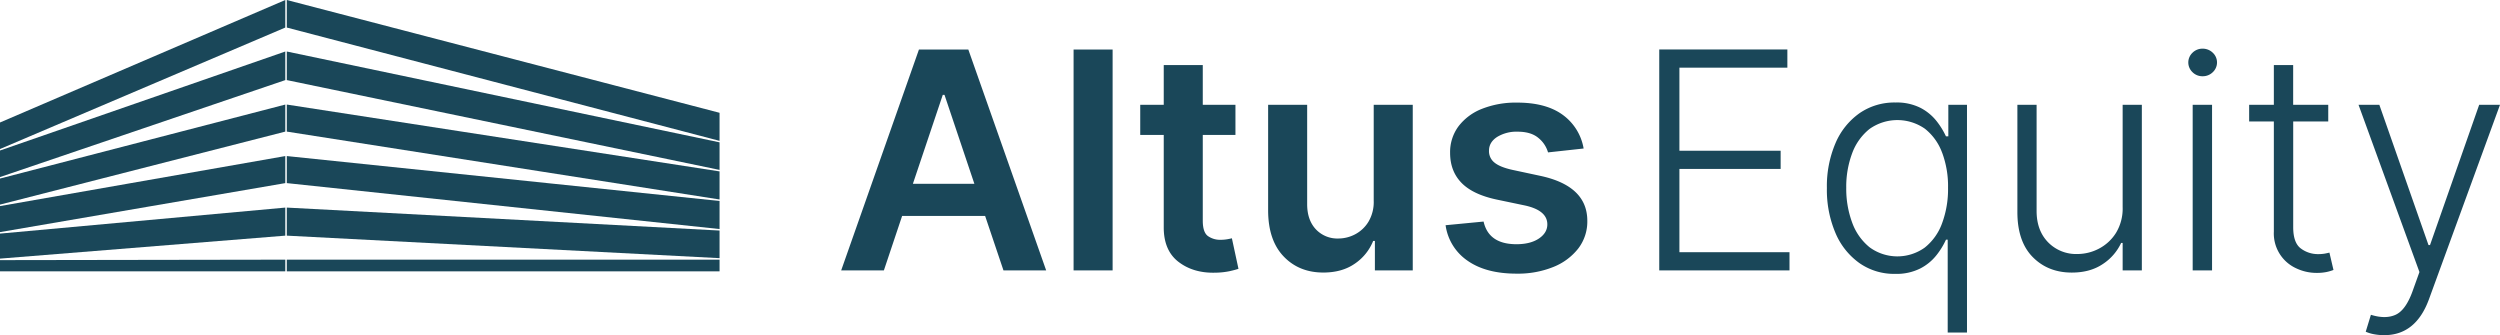
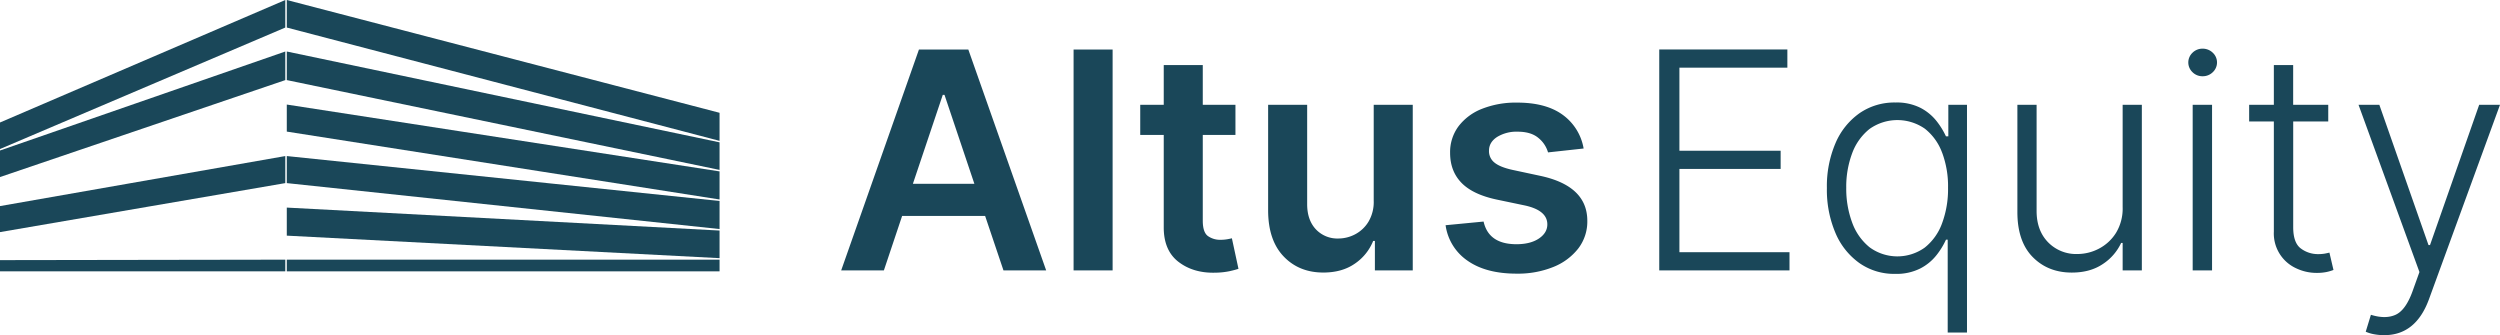
<svg xmlns="http://www.w3.org/2000/svg" viewBox="0 0 1234.79 165.52">
  <defs>
    <style>.cls-1{fill:#1a4759;}</style>
  </defs>
  <title>2Asset 1</title>
  <g id="Layer_2" data-name="Layer 2">
    <g id="Layer_1-2" data-name="Layer 1">
      <path class="cls-1" d="M675.91,109.51a16.9,16.9,0,0,1-6.57,6.21,17.78,17.78,0,0,1-8.26,2.08,14.58,14.58,0,0,1-11.19-4.58q-4.26-4.59-4.26-12.36V51.75H626.35v52.09q0,14.76,7.62,22.77t19.65,8q9.23,0,15.53-4.37A24.6,24.6,0,0,0,678.23,119h.85v14.54h18.7V51.75H678.5v47.4A19.11,19.11,0,0,1,675.91,109.51ZM594.07,51.75V32.14H574.79V51.75H563.18V66.66h11.61v45.49q-.06,11.56,7.32,17.21t18.25,5.32a37.17,37.17,0,0,0,6.95-.74c1.9-.43,3.36-.82,4.39-1.17l-3.25-15.08q-.8.21-2.31.48a19.19,19.19,0,0,1-3.33.27,10.32,10.32,0,0,1-6.18-1.84c-1.71-1.23-2.56-3.77-2.56-7.65V66.66h16.14V51.75ZM530.26,24.47V133.56h19.28V24.47ZM465.65,46.85h.85l14.76,43.94H450.89Zm-20.08,59.81h41l9.06,26.9h21.09L478.27,24.47H453.88L415.47,133.56h21.09Z" />
      <path class="cls-1" d="M772,56.83q-8.28-6.15-22.67-6.15A45.34,45.34,0,0,0,732,53.74a26.83,26.83,0,0,0-11.61,8.63,21.34,21.34,0,0,0-4.16,13.13q0,9,5.6,14.78t17.42,8.29l14,2.93q11,2.44,11,9.32c0,2.8-1.4,5.14-4.18,7s-6.48,2.8-11.06,2.8q-13.74,0-16.24-11.19L714,111.24a25.46,25.46,0,0,0,10.92,17.58q9.12,6.35,24.19,6.34a46.61,46.61,0,0,0,18.11-3.3,29.37,29.37,0,0,0,12.36-9.19A21.88,21.88,0,0,0,784,109.06Q784,91.92,761,86.9l-14-3q-6.22-1.38-8.92-3.65a7.15,7.15,0,0,1-2.64-5.83q0-4.16,4-6.77a18.33,18.33,0,0,1,10.09-2.61q6.66,0,10.31,3.09a14.25,14.25,0,0,1,4.76,7.14l17.58-1.92A25.87,25.87,0,0,0,772,56.83Z" />
      <path class="cls-1" d="M1199.69,147.84l35.1-96.09h-10.28l-24.29,69.3h-.74l-24.29-69.3h-10.28L1195,134.36l-3.46,9.64q-3.36,9.23-8.34,11.48t-12.17,0l-2.56,8.36a17.54,17.54,0,0,0,3.89,1.2,26.67,26.67,0,0,0,5.28.5Q1193.2,165.52,1199.69,147.84Zm-67.06-96.09V32.14h-9.54V51.75h-12.2V60h12.2v54.44a18.89,18.89,0,0,0,11,18.06,23.44,23.44,0,0,0,10.07,2.29,24,24,0,0,0,5-.45,22.79,22.79,0,0,0,3.38-1l-2-8.58q-1,.27-2.34.51a18.32,18.32,0,0,1-3.2.24,14,14,0,0,1-8.6-2.8q-3.75-2.79-3.75-10.52V60h17.31V51.75Zm-39.71-16.09a6.56,6.56,0,0,0,0-9.62,7.09,7.09,0,0,0-5-2,6.94,6.94,0,0,0-5,2,6.6,6.6,0,0,0,0,9.62,6.89,6.89,0,0,0,5,2A7,7,0,0,0,1092.92,35.66Zm-.35,97.9V51.75H1083v81.81ZM1045.14,115a21.84,21.84,0,0,1-8.42,7.8,22.89,22.89,0,0,1-10.68,2.66,19.29,19.29,0,0,1-14.49-5.83q-5.64-5.83-5.64-15.42V51.75h-9.49v53q0,14.53,7.57,22.21t19.33,7.67q9,0,15.24-4.18a25.16,25.16,0,0,0,9.11-10.47h.74v13.58h9.48V51.75h-9.48V102.3A23.13,23.13,0,0,1,1045.14,115Zm-85.9-39.58a26.75,26.75,0,0,0-8.49-11.83,23.75,23.75,0,0,0-27.43.16,27.5,27.5,0,0,0-8.53,12,47.19,47.19,0,0,0-2.9,17,48,48,0,0,0,2.93,17.2,27.76,27.76,0,0,0,8.58,12.17,23.2,23.2,0,0,0,27.27.16,27,27,0,0,0,8.55-12,48.46,48.46,0,0,0,2.95-17.52A47.45,47.45,0,0,0,959.24,75.37ZM962,164.25V118.38h-.85a36.81,36.81,0,0,1-4.69,7.65,24.44,24.44,0,0,1-8,6.57A26.13,26.13,0,0,1,936,135.27a29.84,29.84,0,0,1-17.6-5.33,34.88,34.88,0,0,1-11.83-14.86,54.36,54.36,0,0,1-4.24-22.21,54,54,0,0,1,4.24-22.13,34.69,34.69,0,0,1,11.85-14.81,30.24,30.24,0,0,1,17.74-5.3,26,26,0,0,1,12.44,2.66,24.62,24.62,0,0,1,7.91,6.53,37.5,37.5,0,0,1,4.63,7.53h1.17V51.75h9.22v112.5Zm-78.14-30.69v-9H829.49V83.44h50v-9h-50V33.42h53.32v-9H819.53V133.56Z" />
      <polygon class="cls-1" points="0 60.5 0 73.6 140.91 13.61 140.91 0 0 60.5" />
      <polygon class="cls-1" points="0 87.45 0 74.34 140.91 25.44 140.91 39.56 0 87.45" />
-       <polygon class="cls-1" points="0 101.05 140.91 65 140.91 51.64 0 88.19 0 101.05" />
      <polygon class="cls-1" points="140.91 77.08 0 101.79 0 114.64 140.91 90.44 140.91 77.08" />
-       <polygon class="cls-1" points="140.91 102.53 0 115.38 0 127.73 140.91 116.39 140.91 102.53" />
      <polygon class="cls-1" points="0 134.02 0 128.48 140.91 128.25 140.91 134.02 0 134.02" />
      <polygon class="cls-1" points="355.4 55.71 141.65 0 141.65 13.61 355.4 69.57 355.4 55.71" />
      <polygon class="cls-1" points="355.4 83.92 141.65 39.56 141.65 25.44 355.4 70.31 355.4 83.92" />
      <polygon class="cls-1" points="355.4 98.53 141.65 65 141.65 51.64 355.4 84.66 355.4 98.53" />
      <polygon class="cls-1" points="355.4 113.13 141.65 90.44 141.65 77.08 355.4 99.27 355.4 113.13" />
      <polygon class="cls-1" points="355.4 127.51 141.65 116.39 141.65 102.53 355.4 113.87 355.4 127.51" />
      <rect class="cls-1" x="141.65" y="128.25" width="213.75" height="5.77" />
    </g>
  </g>
</svg>